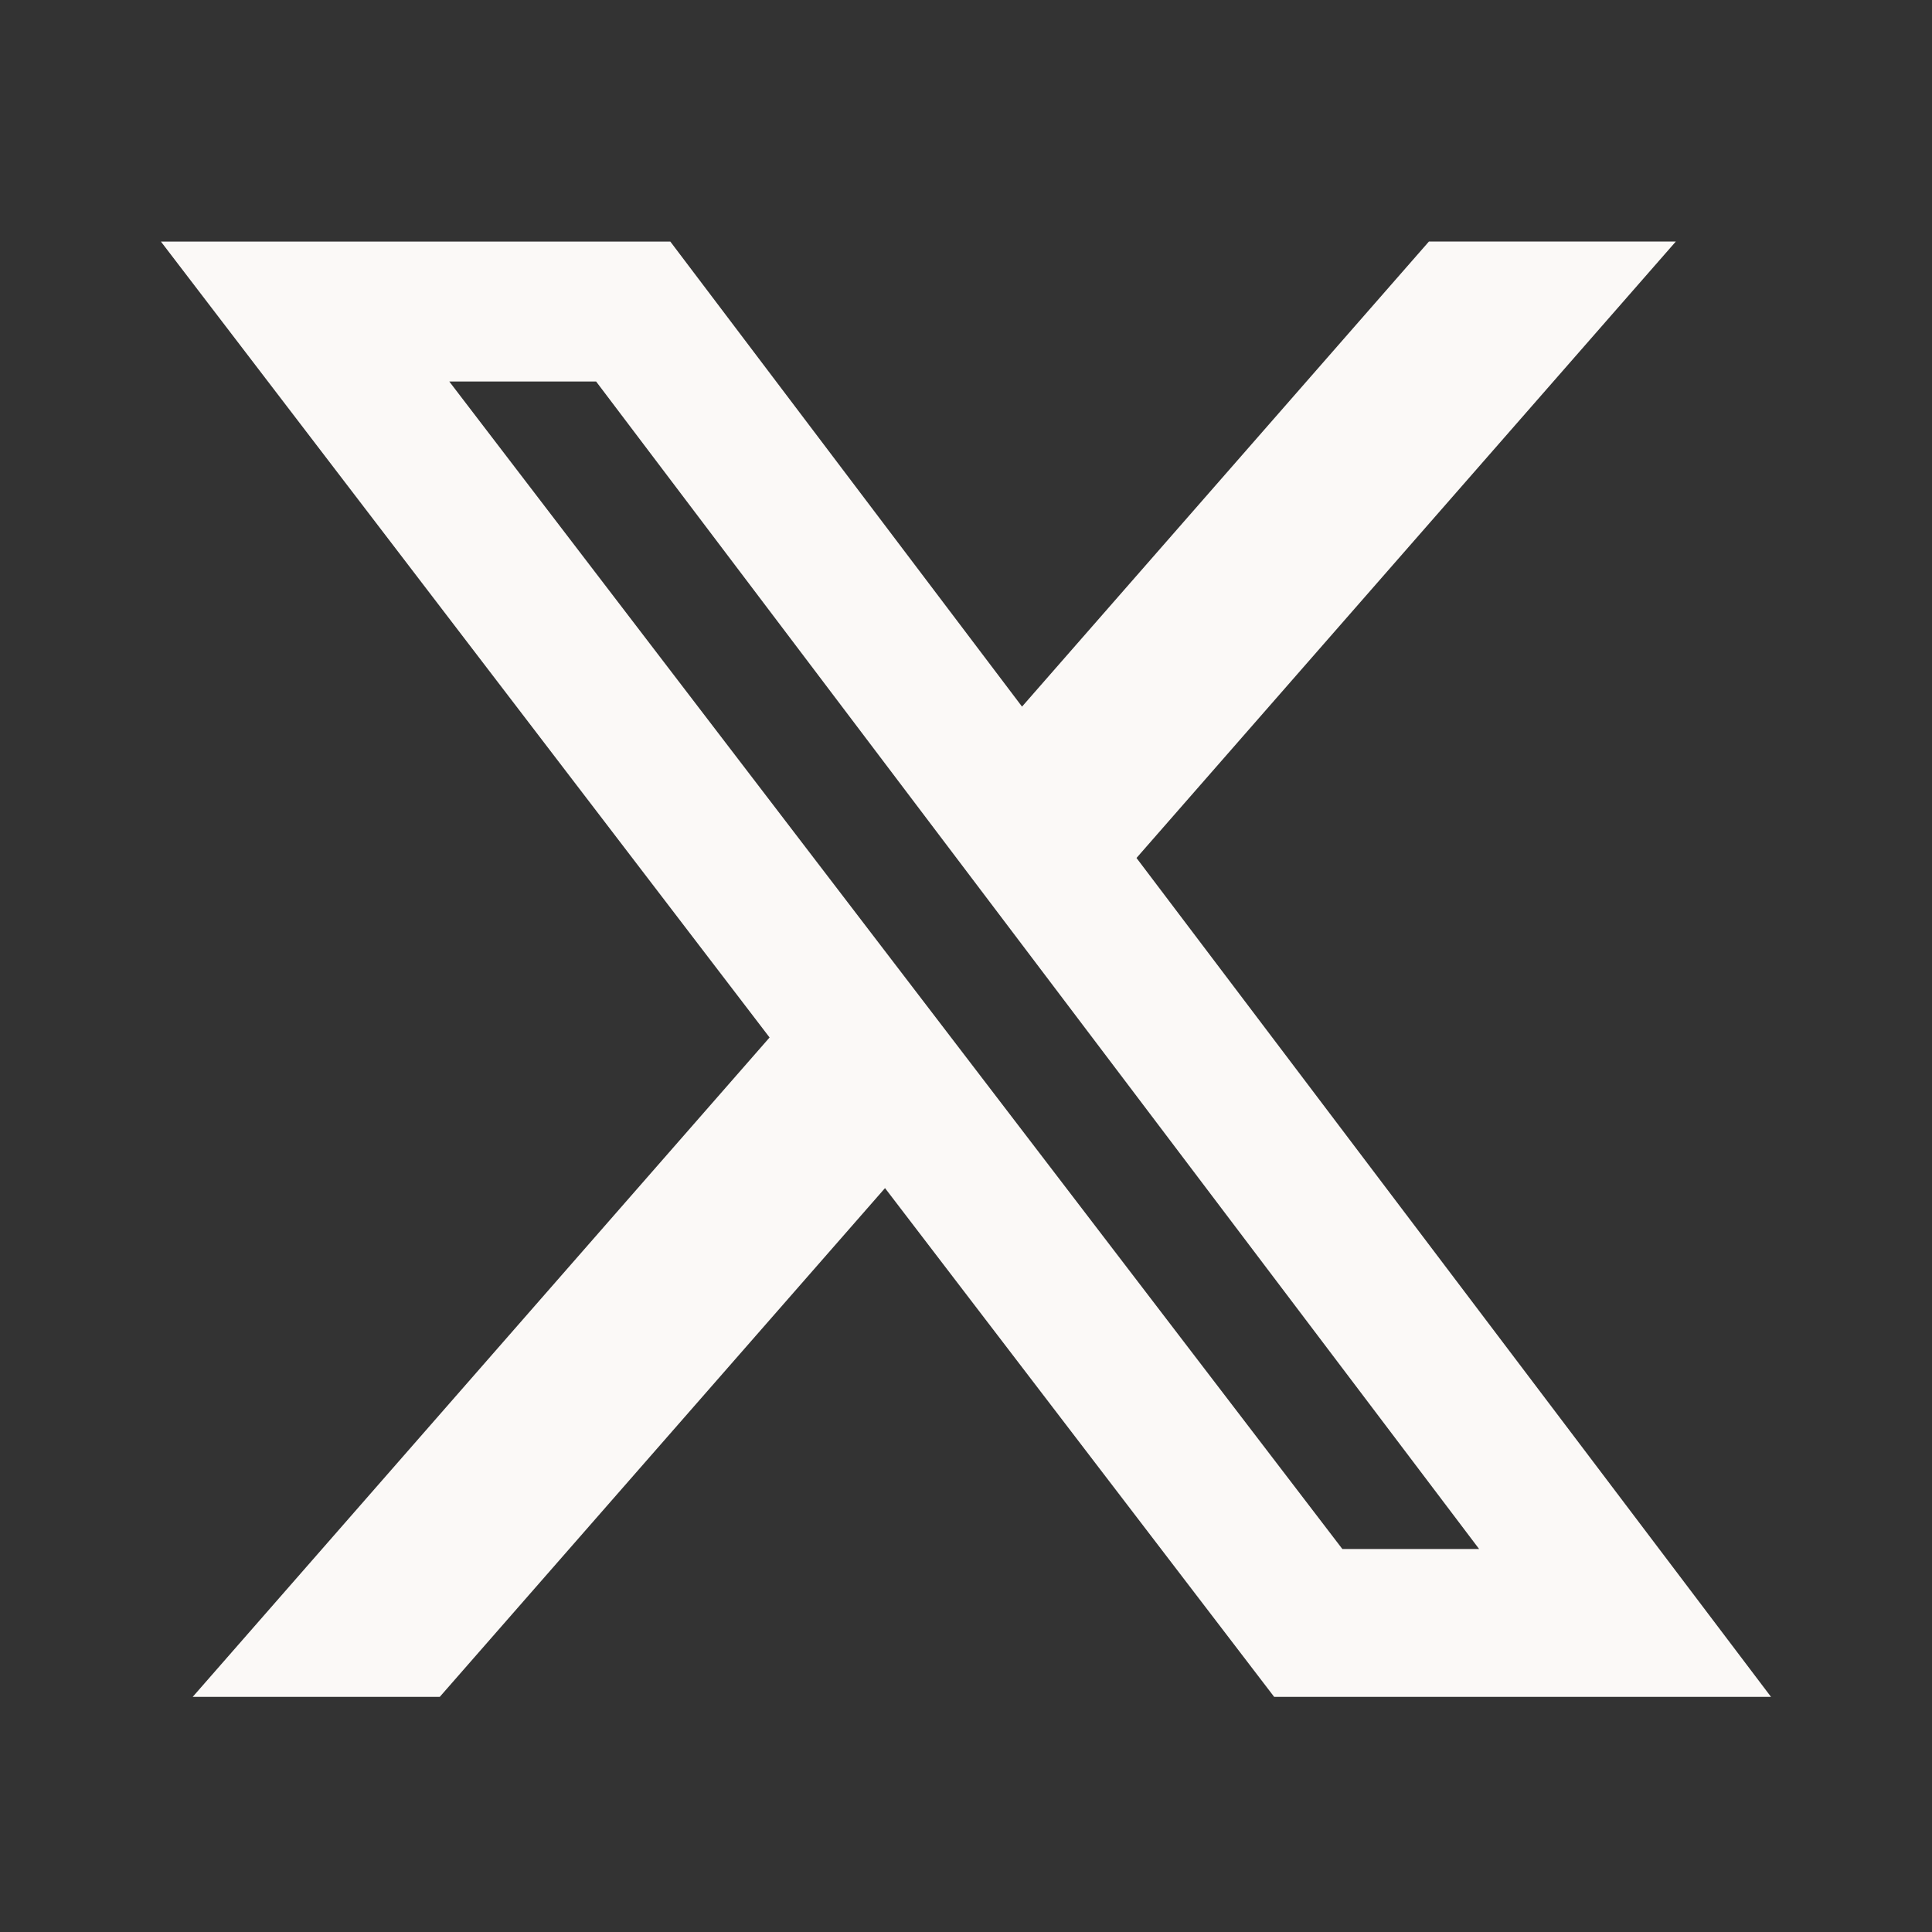
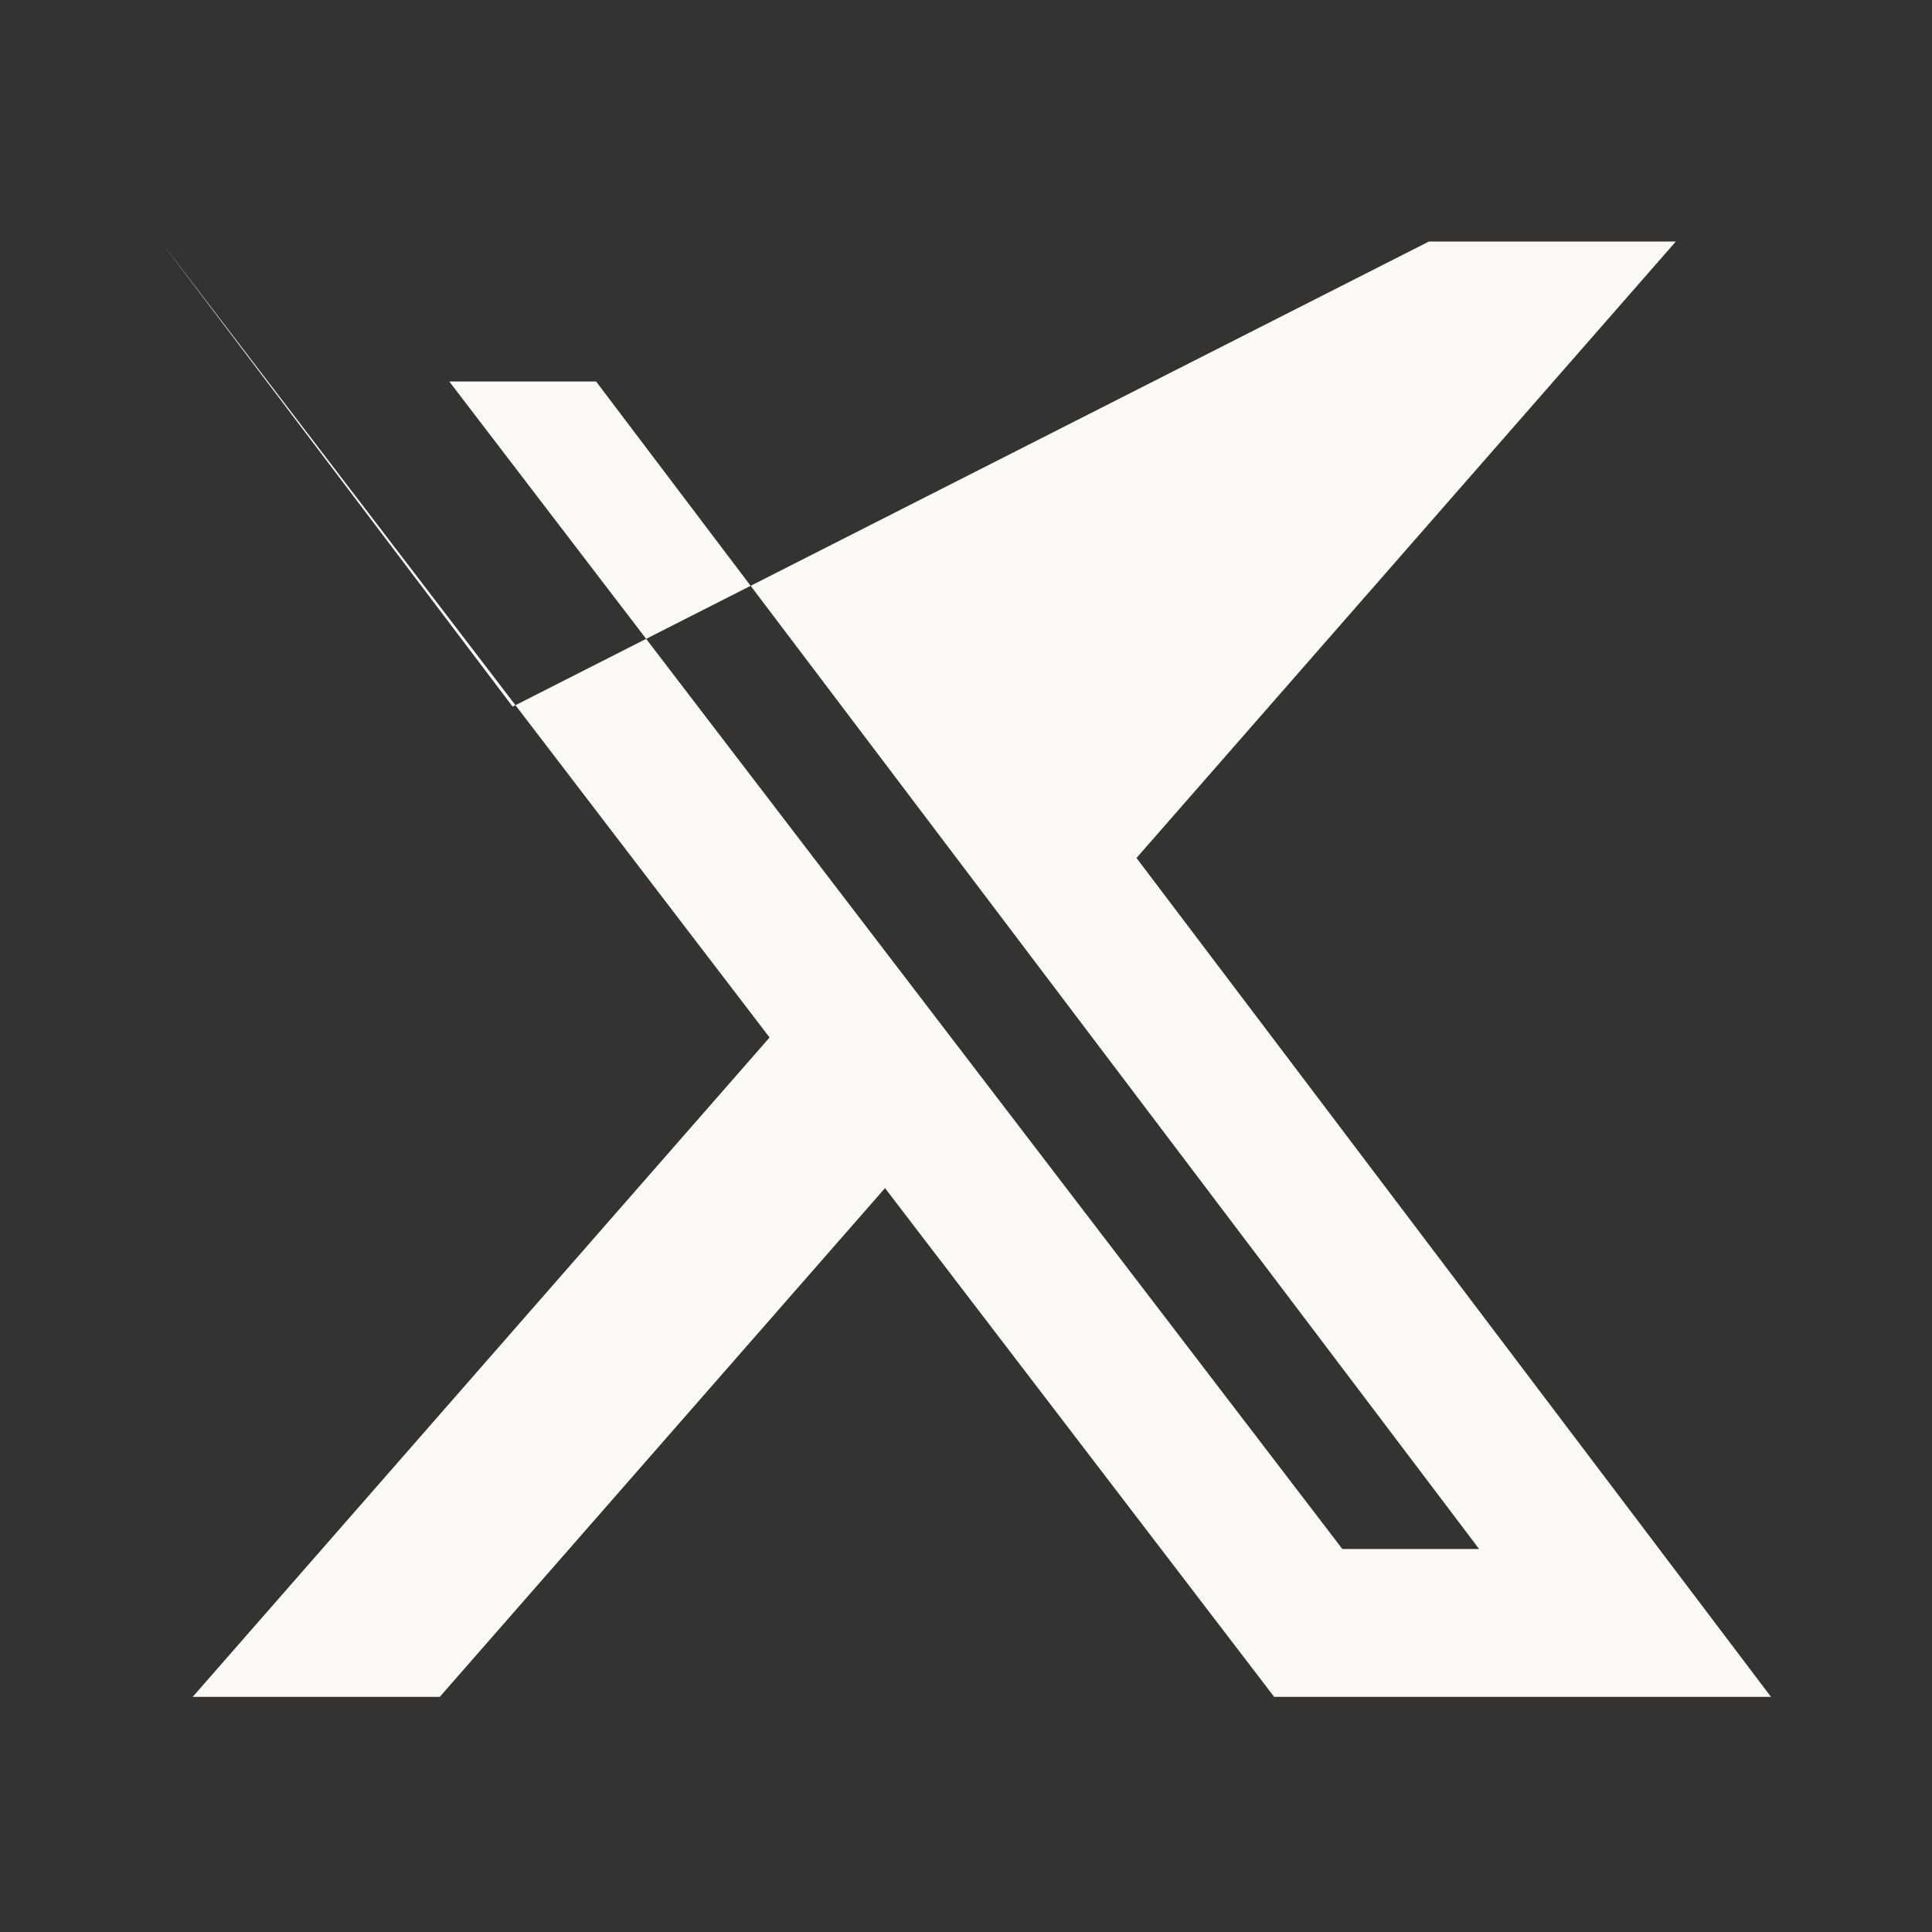
<svg xmlns="http://www.w3.org/2000/svg" fill="none" height="24" viewBox="0 0 24 24" width="24">
  <rect x="0" y="0" width="24" height="24" fill="#333333" stroke="none" />
-   <path d="m17.751 3h3.067l-6.7 7.658 7.882 10.421h-6.172l-4.834-6.32-5.531 6.32h-3.069l7.166-8.191-7.561-9.887h6.328l4.369 5.777zm-1.076 16.242h1.699l-10.969-14.503h-1.824z" fill="#fbf9f7" />
+   <path d="m17.751 3h3.067l-6.7 7.658 7.882 10.421h-6.172l-4.834-6.32-5.531 6.32h-3.069l7.166-8.191-7.561-9.887l4.369 5.777zm-1.076 16.242h1.699l-10.969-14.503h-1.824z" fill="#fbf9f7" />
</svg>